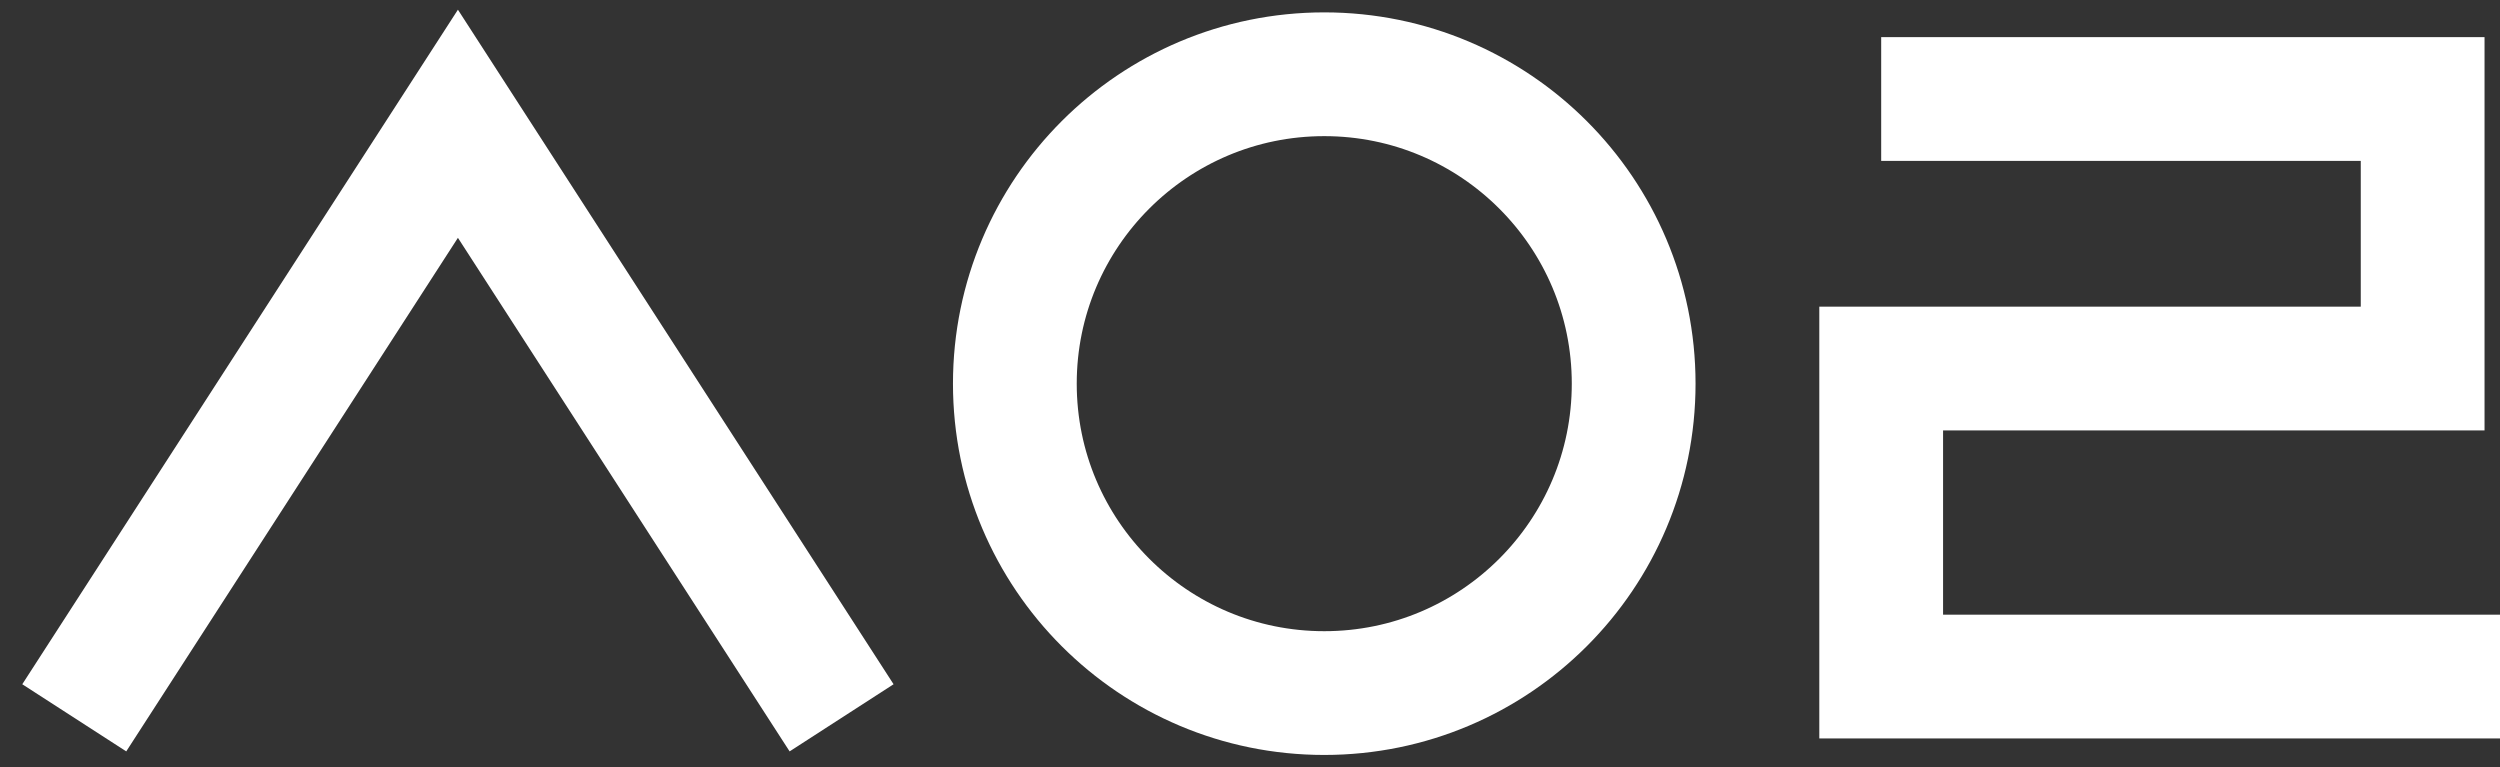
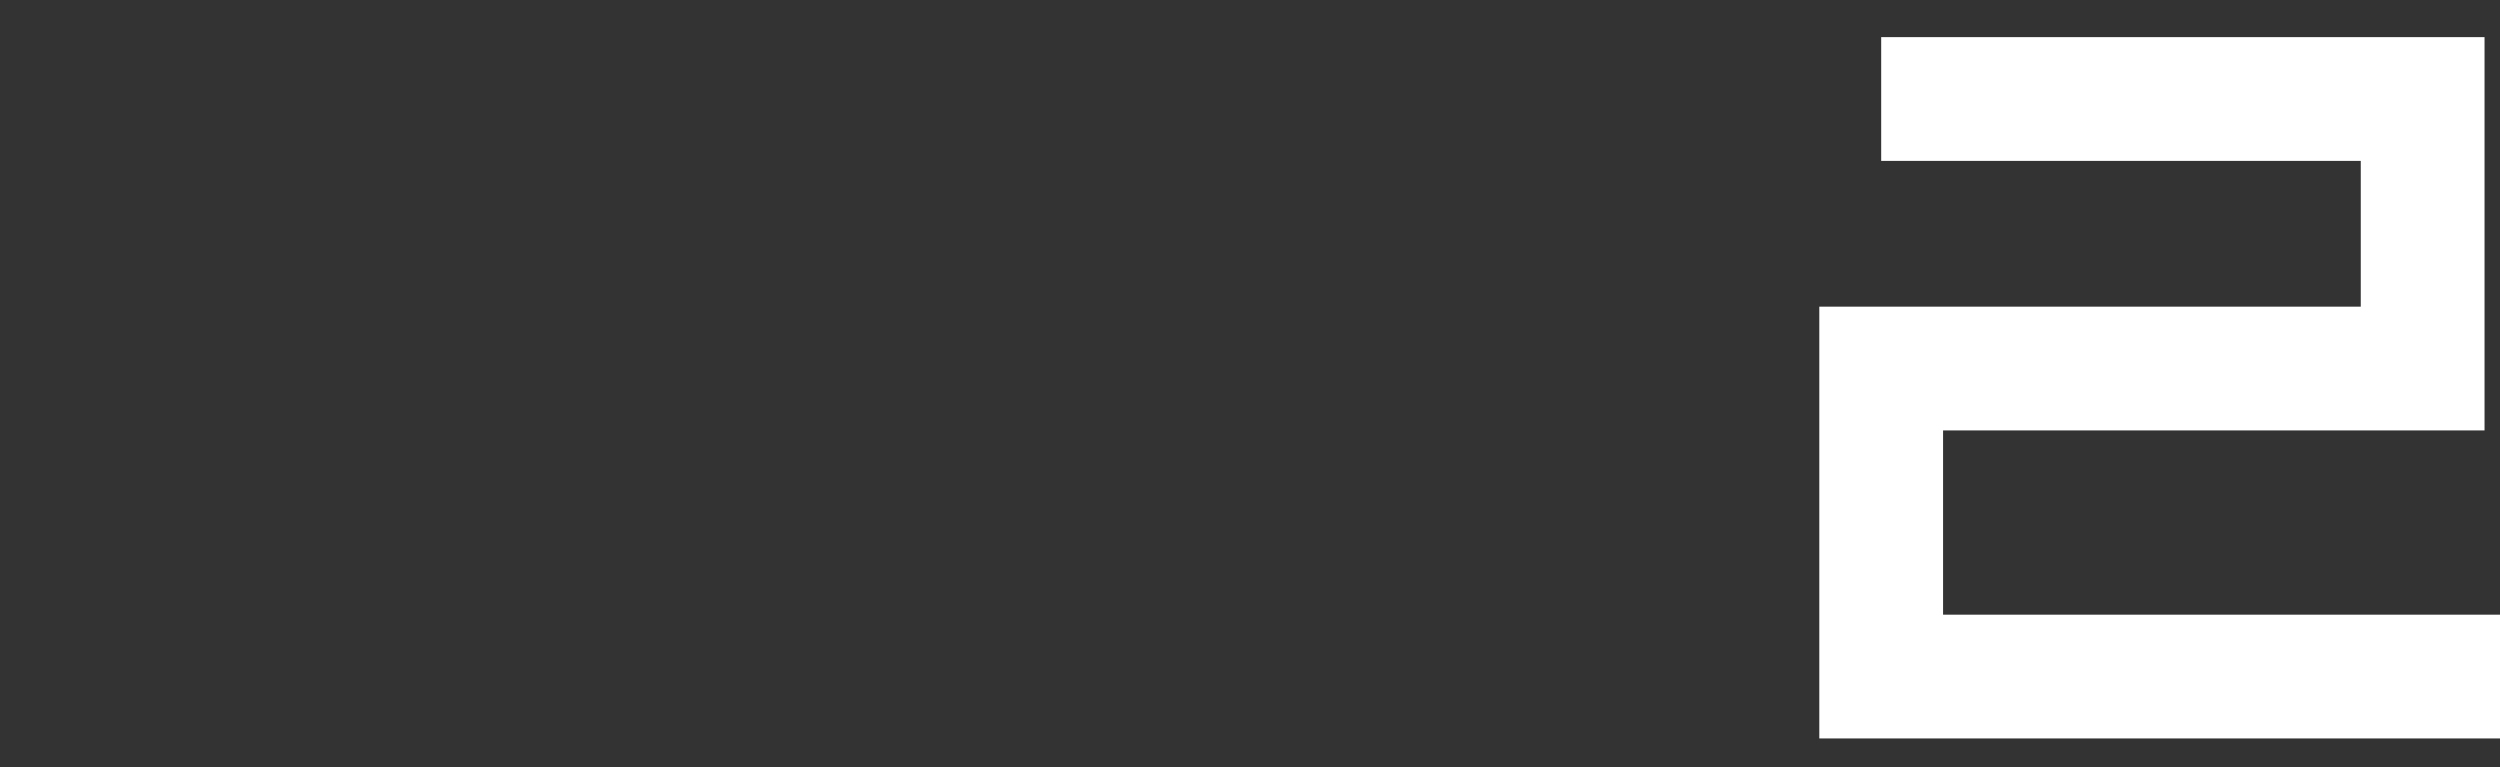
<svg xmlns="http://www.w3.org/2000/svg" width="101" height="31" viewBox="0 0 101 31" fill="none">
  <rect x="0" y="0" width="101" height="31" fill="#333333" stroke="none" />
-   <path d="M3 29L18.5 5L34 29" stroke="white" stroke-width="5" />
-   <circle cx="53.5" cy="15.5" r="12.5" stroke="white" stroke-width="5" />
  <path d="M76 4H97.875V14.889H76V27.333H101" stroke="white" stroke-width="5" />
</svg>